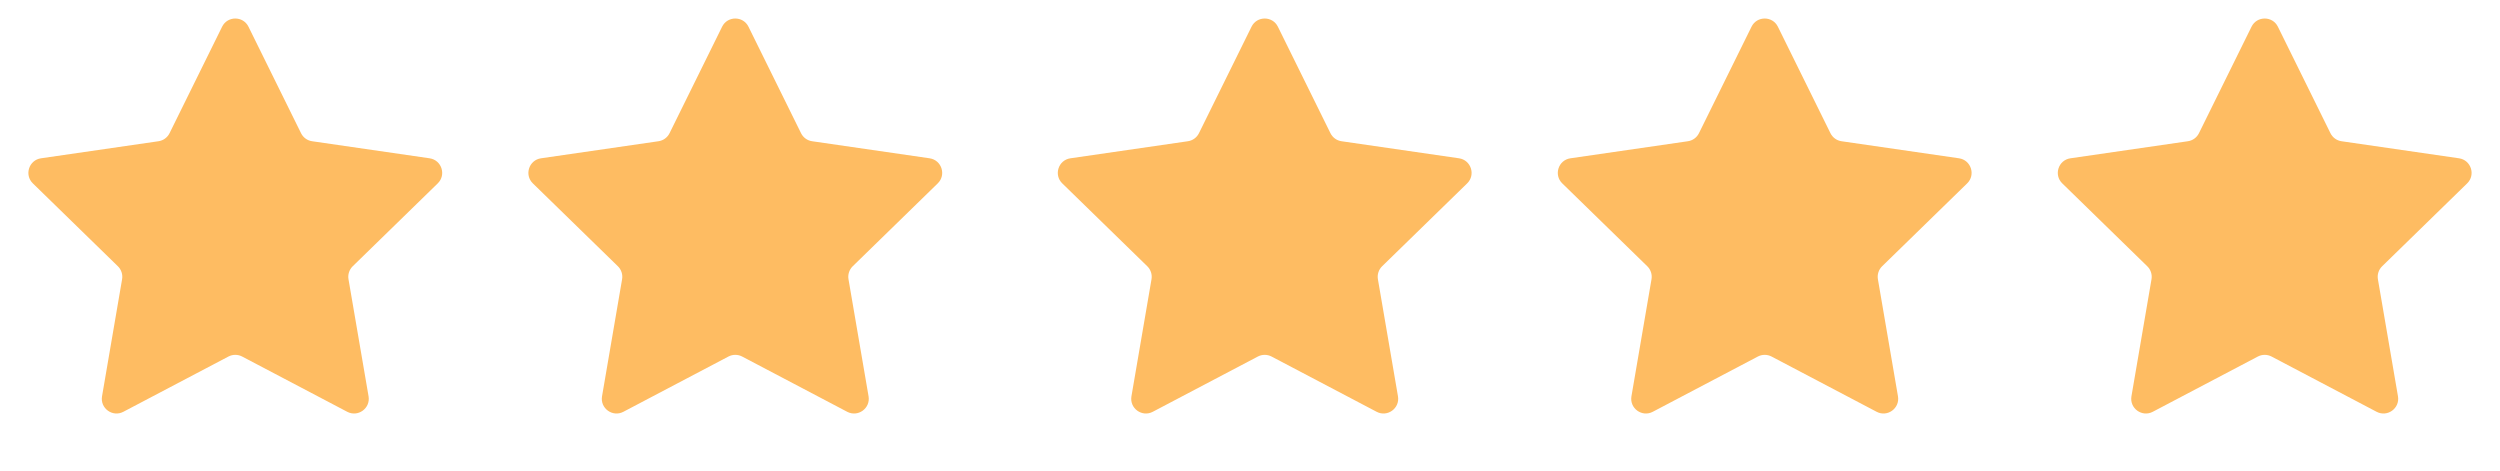
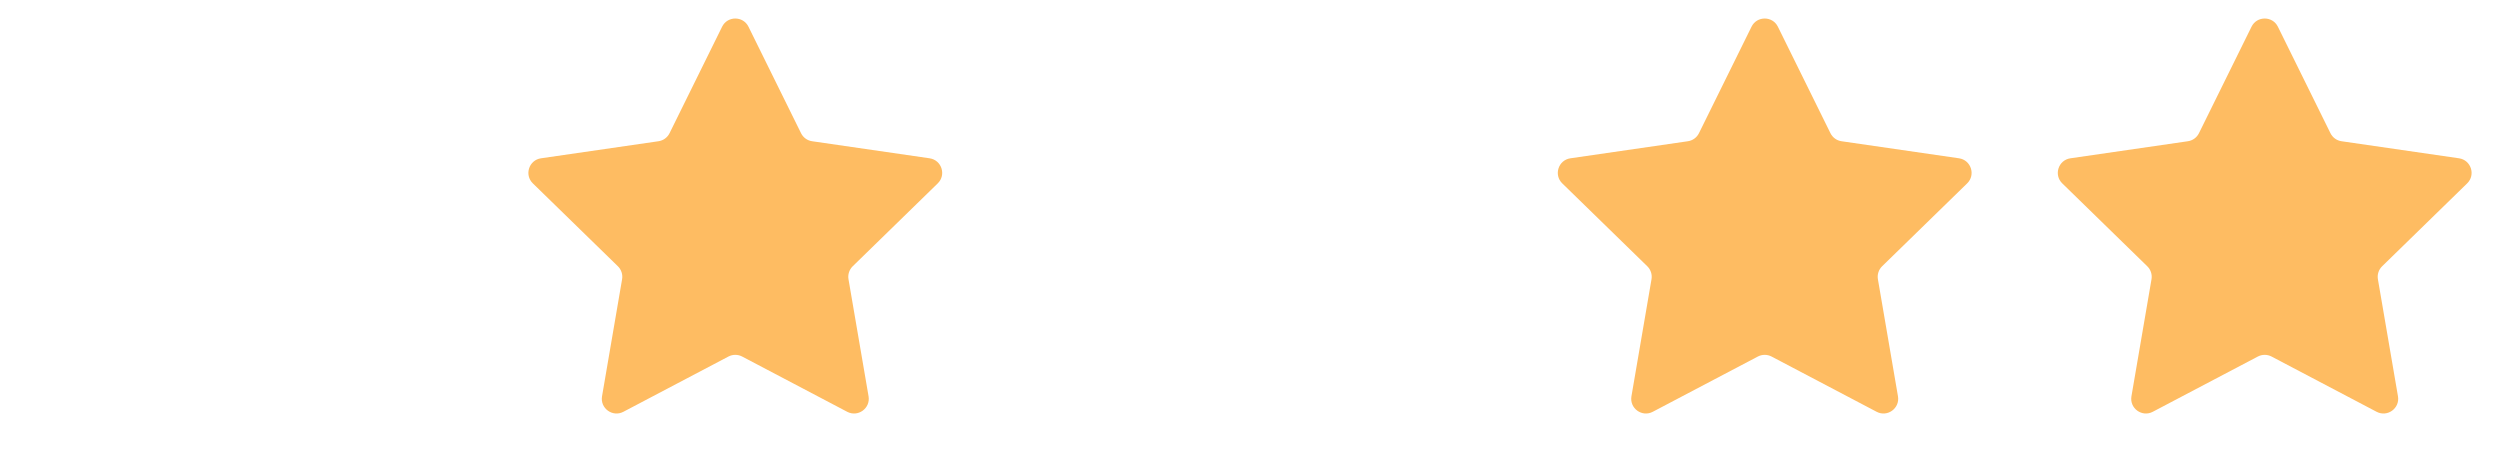
<svg xmlns="http://www.w3.org/2000/svg" width="85" height="16" viewBox="0 0 85 16" fill="none">
-   <path fill-rule="evenodd" clip-rule="evenodd" d="M8.233 12.122C8.087 12.046 7.913 12.046 7.767 12.122L4.194 14.001C3.828 14.194 3.399 13.882 3.469 13.474L4.151 9.495C4.179 9.333 4.125 9.167 4.008 9.053L1.117 6.235C0.82 5.946 0.984 5.442 1.394 5.382L5.389 4.802C5.552 4.778 5.692 4.676 5.765 4.528L7.552 0.908C7.735 0.537 8.265 0.537 8.448 0.908L10.235 4.528C10.308 4.676 10.448 4.778 10.611 4.802L14.606 5.382C15.016 5.442 15.18 5.946 14.883 6.235L11.992 9.053C11.875 9.167 11.821 9.333 11.849 9.495L12.531 13.474C12.601 13.882 12.172 14.194 11.806 14.001L8.233 12.122Z" fill="#FEBC62" />
  <path fill-rule="evenodd" clip-rule="evenodd" d="M25.233 12.122C25.087 12.046 24.913 12.046 24.767 12.122L21.195 14.001C20.828 14.194 20.399 13.882 20.469 13.474L21.151 9.495C21.179 9.333 21.125 9.167 21.008 9.053L18.117 6.235C17.82 5.946 17.984 5.442 18.394 5.382L22.389 4.802C22.552 4.778 22.692 4.676 22.765 4.528L24.552 0.908C24.735 0.537 25.265 0.537 25.448 0.908L27.235 4.528C27.308 4.676 27.448 4.778 27.611 4.802L31.606 5.382C32.016 5.442 32.18 5.946 31.883 6.235L28.992 9.053C28.875 9.167 28.821 9.333 28.849 9.495L29.531 13.474C29.601 13.882 29.172 14.194 28.805 14.001L25.233 12.122Z" fill="#FEBC62" />
-   <path fill-rule="evenodd" clip-rule="evenodd" d="M43.233 12.122C43.087 12.046 42.913 12.046 42.767 12.122L39.194 14.001C38.828 14.194 38.399 13.882 38.469 13.474L39.151 9.495C39.179 9.333 39.125 9.167 39.008 9.053L36.117 6.235C35.82 5.946 35.984 5.442 36.394 5.382L40.389 4.802C40.552 4.778 40.692 4.676 40.765 4.528L42.552 0.908C42.735 0.537 43.265 0.537 43.448 0.908L45.235 4.528C45.308 4.676 45.448 4.778 45.611 4.802L49.606 5.382C50.016 5.442 50.18 5.946 49.883 6.235L46.992 9.053C46.875 9.167 46.821 9.333 46.849 9.495L47.531 13.474C47.601 13.882 47.172 14.194 46.806 14.001L43.233 12.122Z" fill="#FEBC62" />
  <path fill-rule="evenodd" clip-rule="evenodd" d="M60.233 12.122C60.087 12.046 59.913 12.046 59.767 12.122L56.194 14.001C55.828 14.194 55.399 13.882 55.469 13.474L56.151 9.495C56.179 9.333 56.125 9.167 56.008 9.053L53.117 6.235C52.82 5.946 52.984 5.442 53.394 5.382L57.389 4.802C57.552 4.778 57.692 4.676 57.765 4.528L59.552 0.908C59.735 0.537 60.265 0.537 60.448 0.908L62.235 4.528C62.308 4.676 62.448 4.778 62.611 4.802L66.606 5.382C67.016 5.442 67.18 5.946 66.883 6.235L63.992 9.053C63.875 9.167 63.821 9.333 63.849 9.495L64.531 13.474C64.601 13.882 64.172 14.194 63.806 14.001L60.233 12.122Z" fill="#FEBC62" />
  <path fill-rule="evenodd" clip-rule="evenodd" d="M77.233 12.122C77.087 12.046 76.913 12.046 76.767 12.122L73.194 14.001C72.828 14.194 72.399 13.882 72.469 13.474L73.151 9.495C73.179 9.333 73.125 9.167 73.007 9.053L70.117 6.235C69.82 5.946 69.984 5.442 70.394 5.382L74.389 4.802C74.552 4.778 74.692 4.676 74.765 4.528L76.552 0.908C76.735 0.537 77.265 0.537 77.448 0.908L79.235 4.528C79.308 4.676 79.448 4.778 79.611 4.802L83.606 5.382C84.016 5.442 84.18 5.946 83.883 6.235L80.993 9.053C80.875 9.167 80.821 9.333 80.849 9.495L81.531 13.474C81.601 13.882 81.172 14.194 80.805 14.001L77.233 12.122Z" fill="#FEBC62" />
</svg>